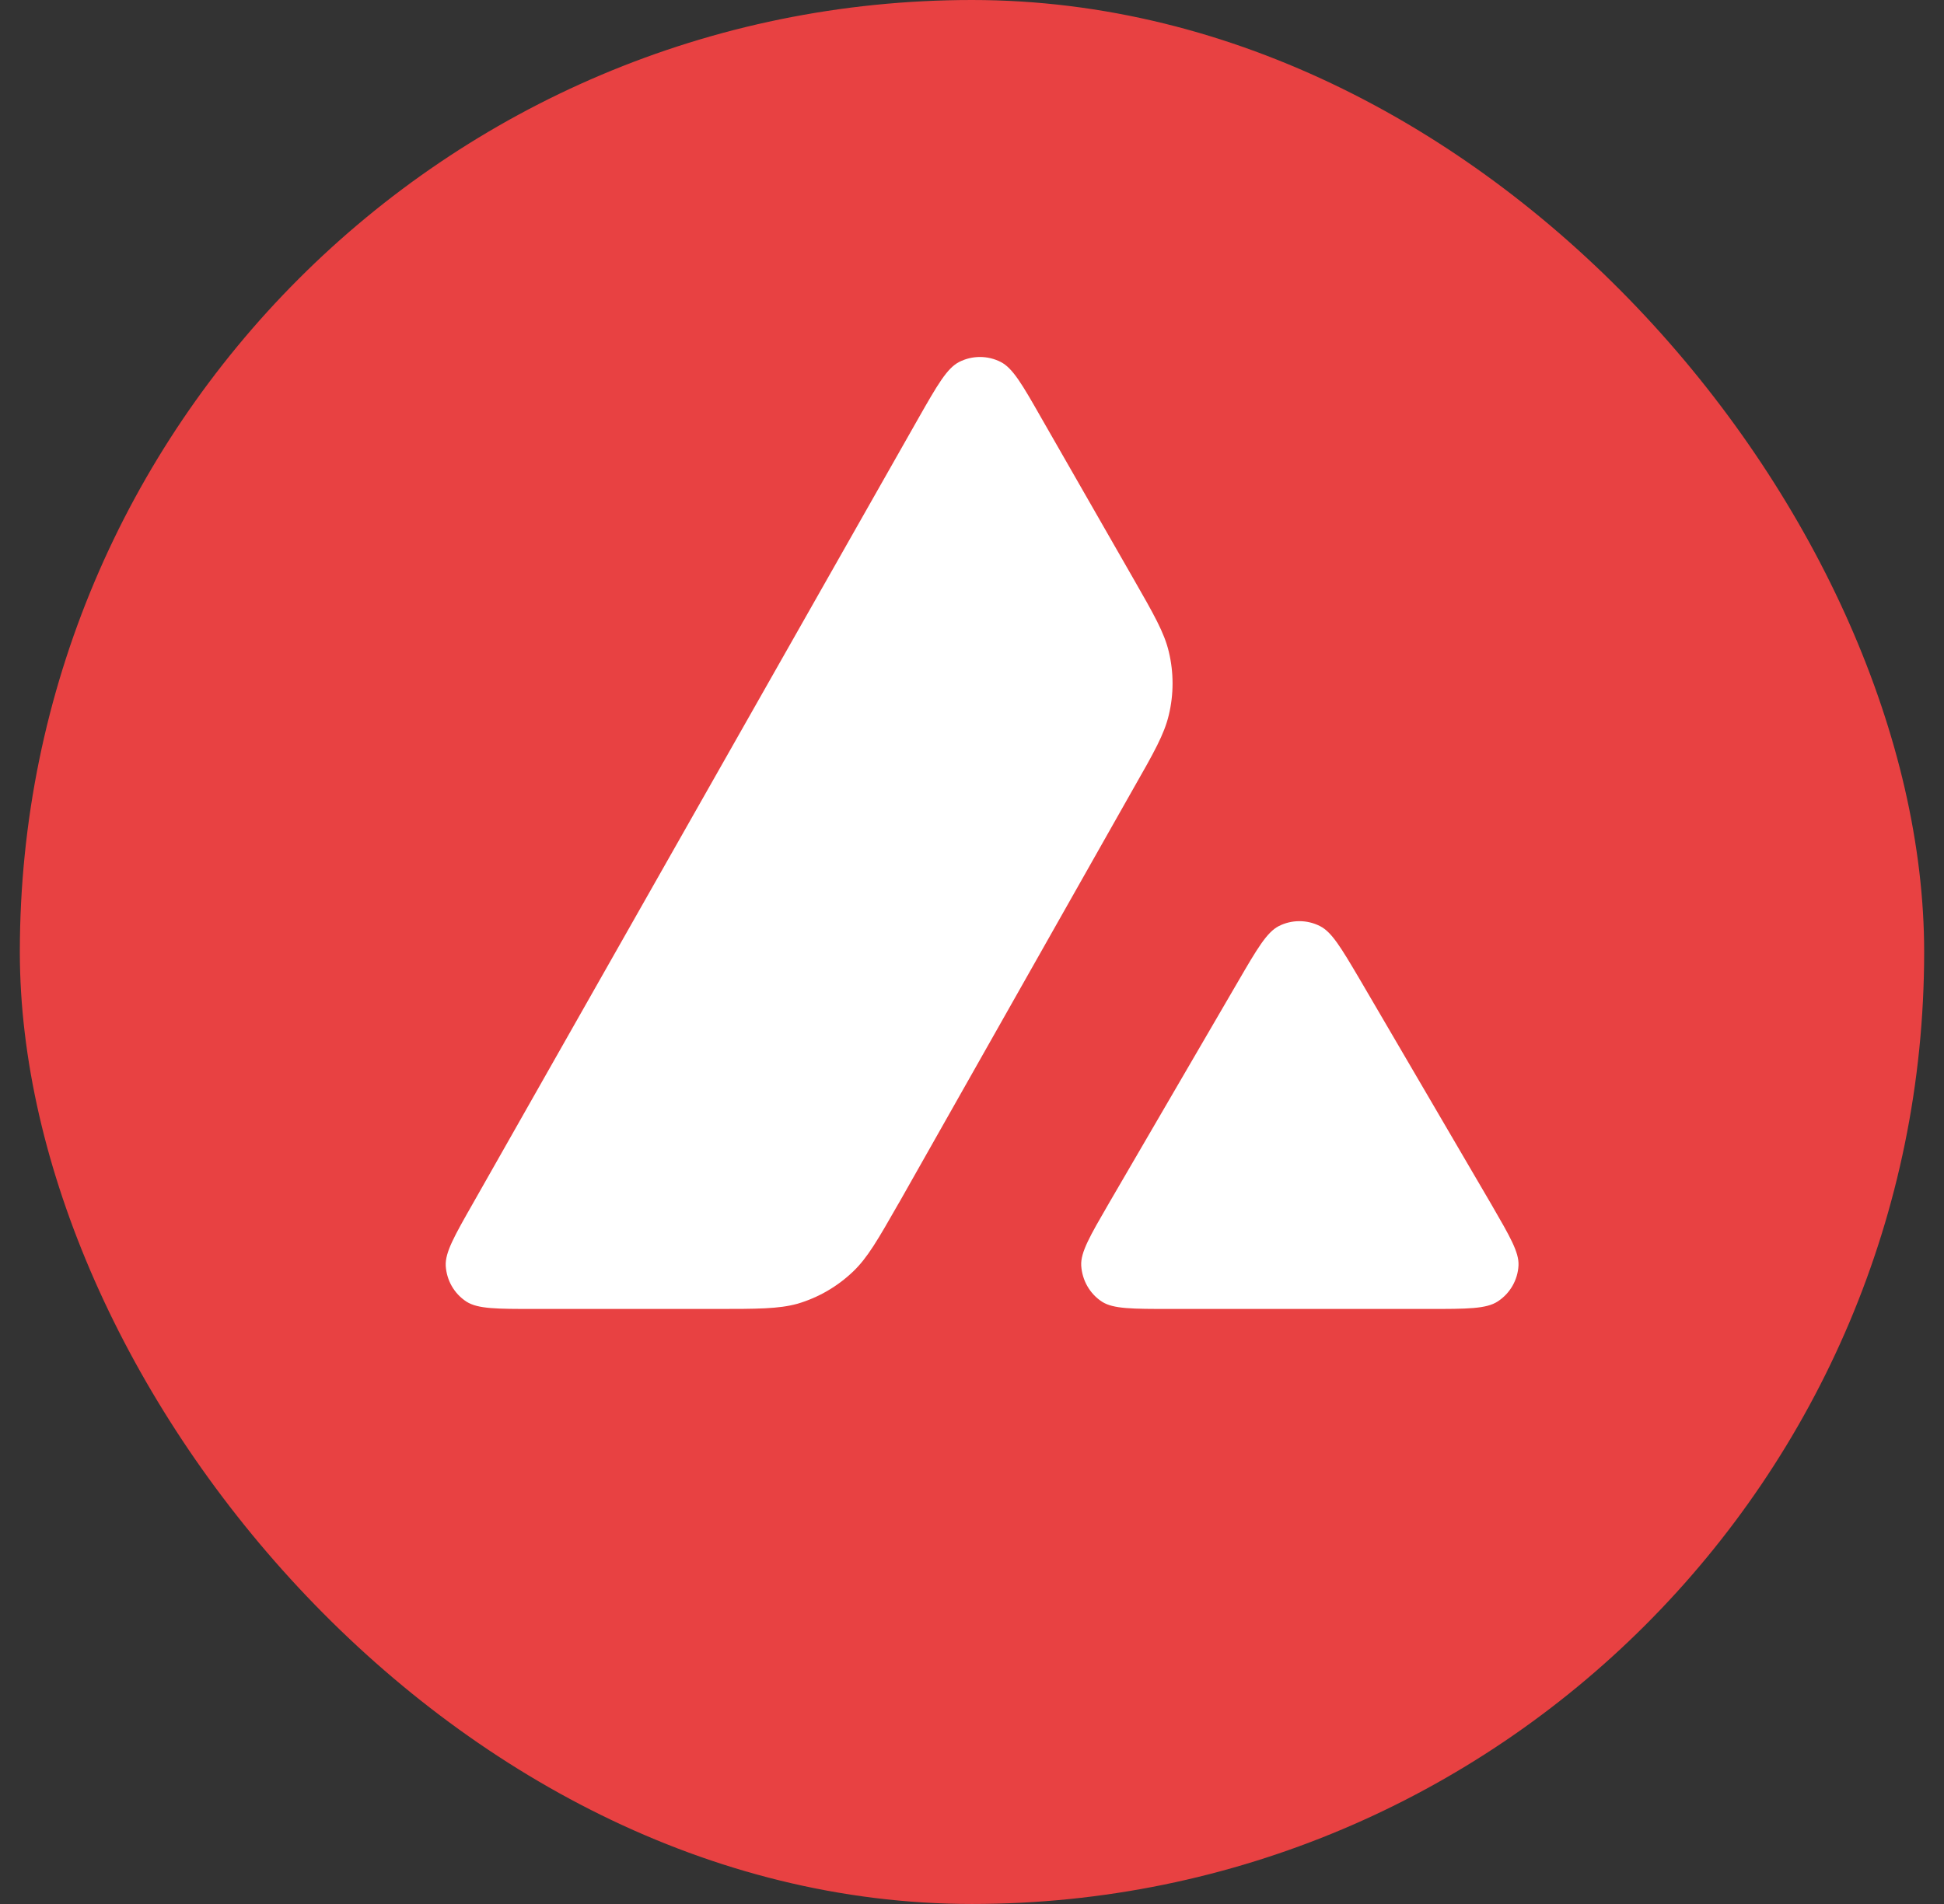
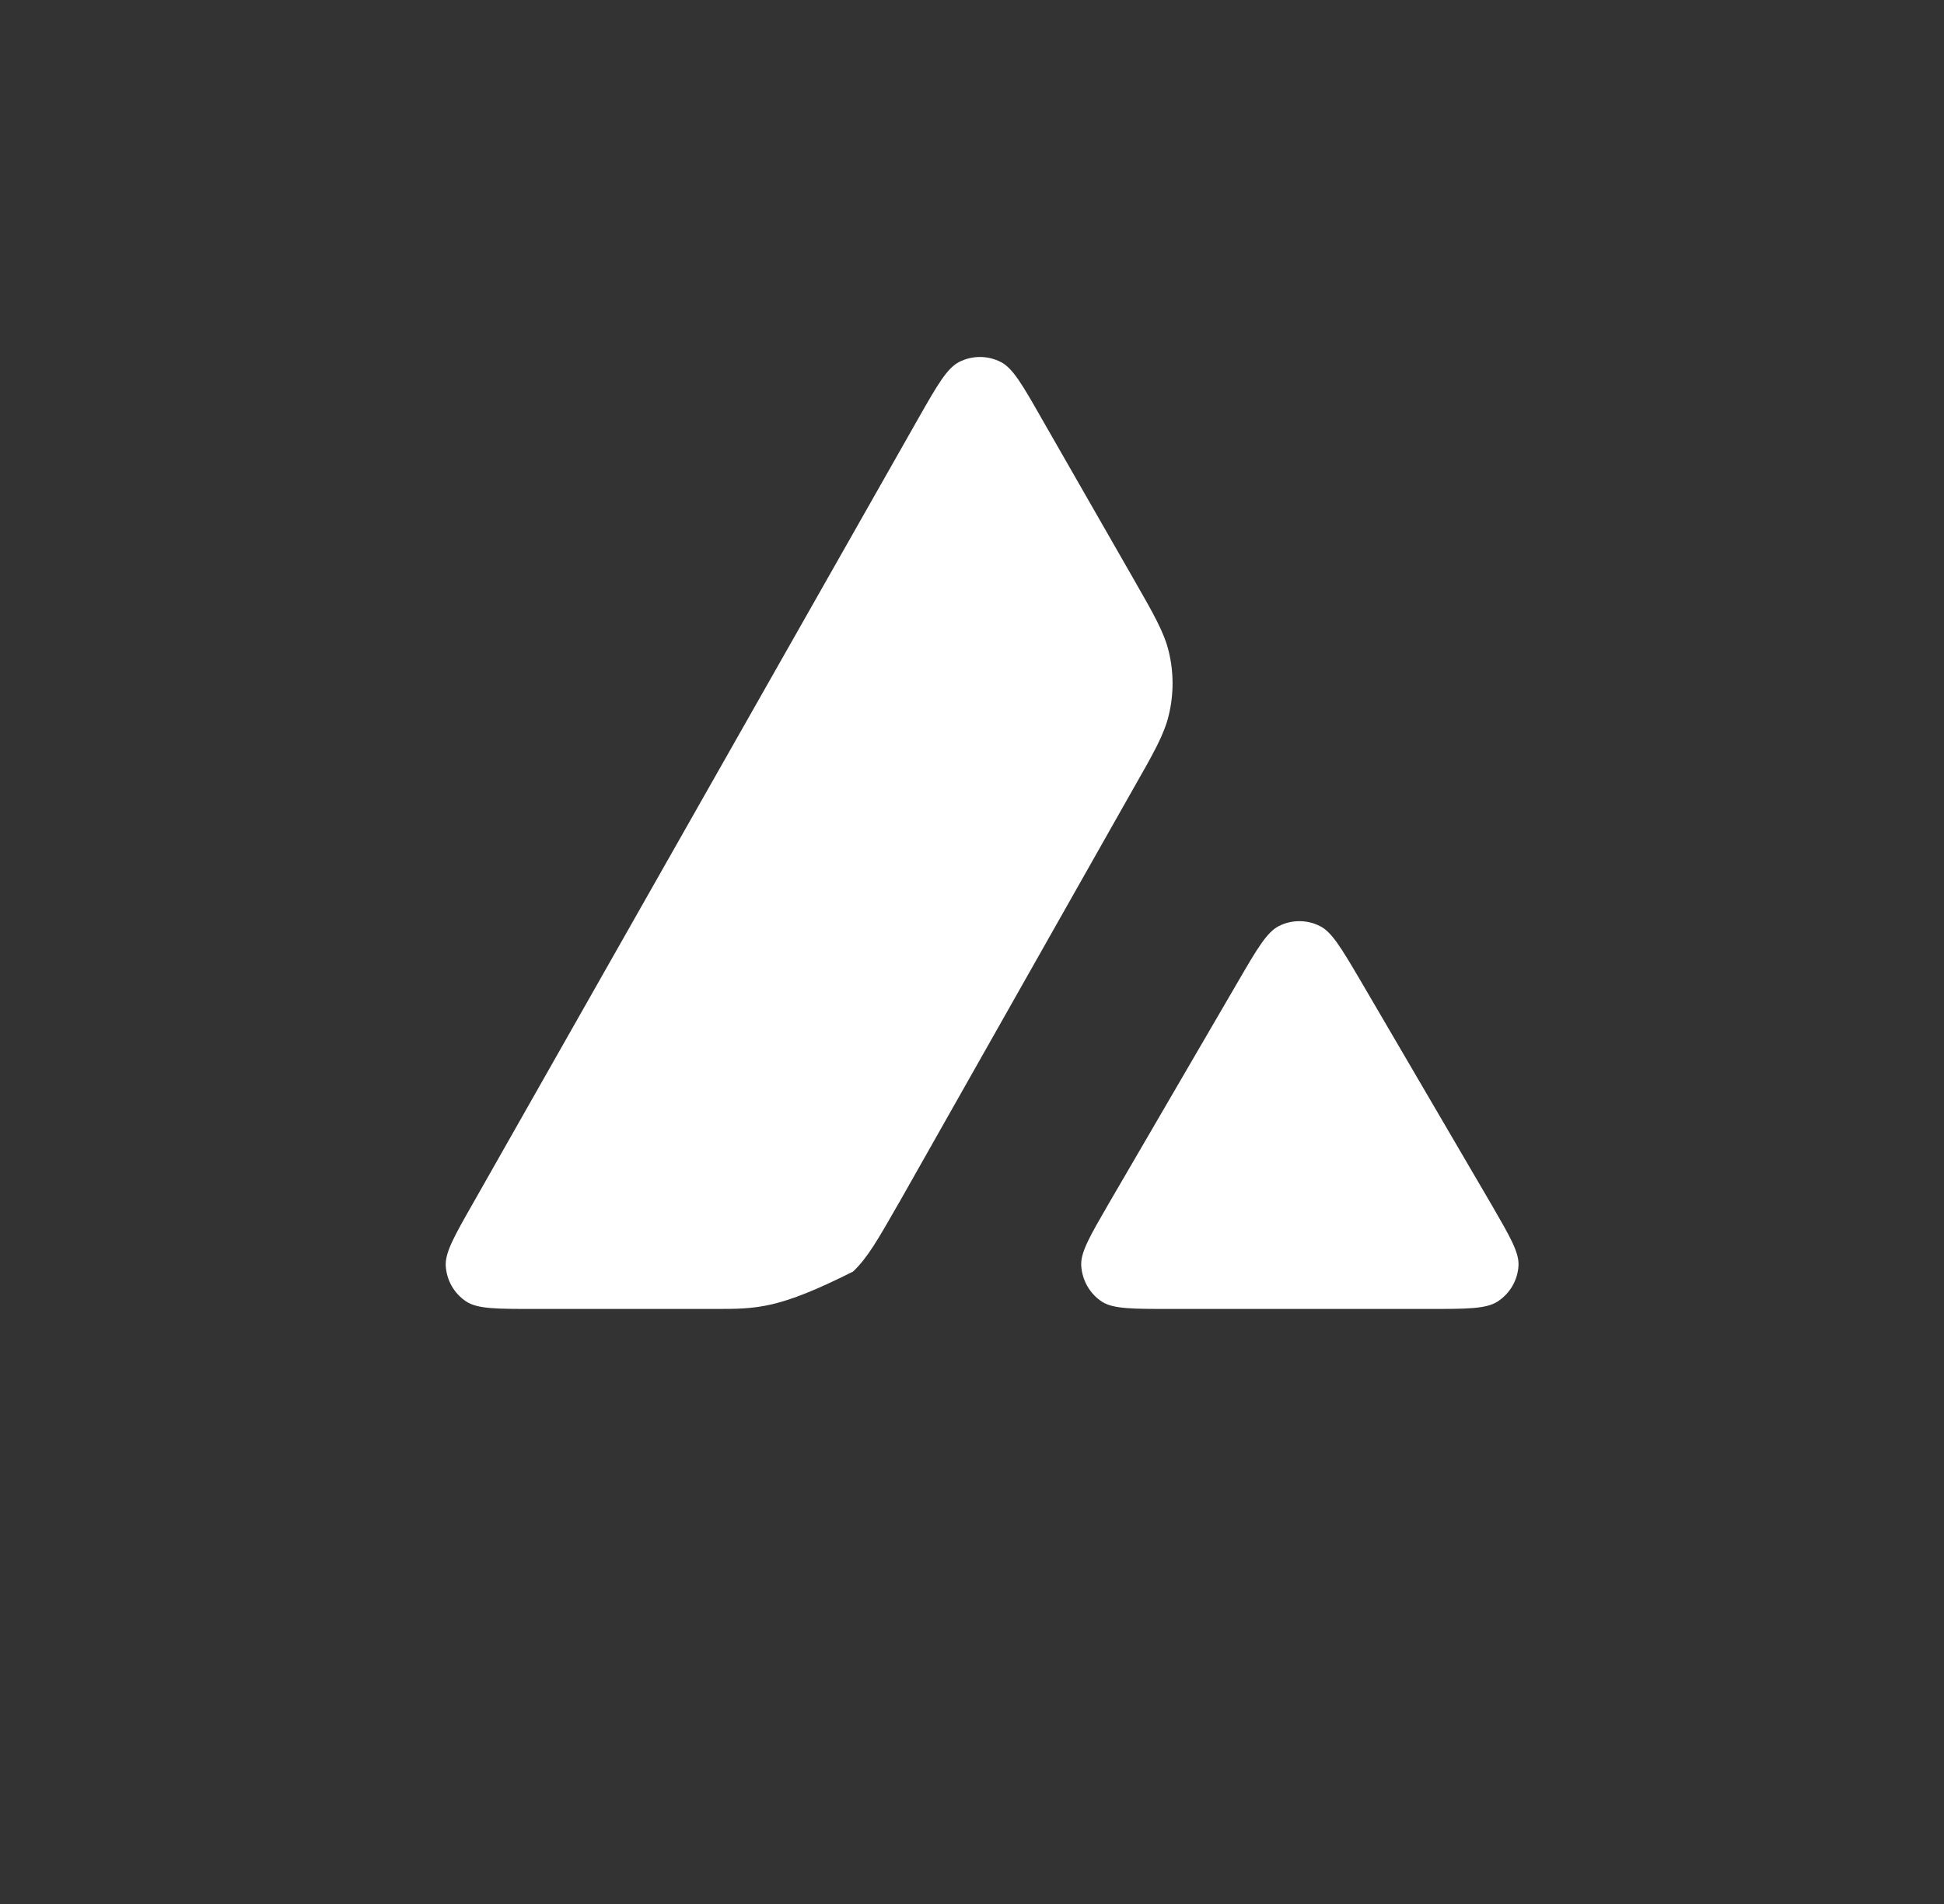
<svg xmlns="http://www.w3.org/2000/svg" width="49" height="48" viewBox="0 0 49 48" fill="none">
  <rect x="0" y="0" width="49" height="48" fill="#333333" stroke="none" />
  <g clip-path="url(#clip0_3000_6948)">
-     <rect x="0.5" width="48" height="48" fill="#E84142" />
-     <path fill-rule="evenodd" clip-rule="evenodd" d="M18.021 32.999H13.474C12.519 32.999 12.047 32.999 11.759 32.816C11.448 32.614 11.258 32.28 11.235 31.912C11.218 31.572 11.454 31.158 11.926 30.329L23.152 10.54C23.63 9.7 23.872 9.28 24.177 9.125C24.505 8.958 24.896 8.958 25.224 9.125C25.529 9.28 25.771 9.7 26.249 10.54L28.557 14.569L28.569 14.59C29.085 15.491 29.346 15.948 29.46 16.428C29.587 16.952 29.587 17.505 29.46 18.028C29.345 18.512 29.086 18.972 28.563 19.887L22.666 30.312L22.65 30.338C22.131 31.247 21.868 31.708 21.503 32.056C21.106 32.435 20.628 32.712 20.104 32.867C19.627 32.999 19.091 32.999 18.021 32.999ZM29.503 32.999H36.018C36.979 32.999 37.463 32.999 37.751 32.81C38.062 32.608 38.257 32.269 38.275 31.901C38.291 31.572 38.06 31.174 37.608 30.393C37.592 30.366 37.577 30.339 37.561 30.312L34.297 24.729L34.26 24.666C33.802 23.891 33.57 23.499 33.273 23.348C32.945 23.181 32.559 23.181 32.231 23.348C31.932 23.503 31.69 23.912 31.212 24.735L27.961 30.318L27.95 30.337C27.474 31.159 27.235 31.569 27.253 31.906C27.276 32.275 27.466 32.614 27.776 32.816C28.058 32.999 28.542 32.999 29.503 32.999Z" fill="white" />
+     <path fill-rule="evenodd" clip-rule="evenodd" d="M18.021 32.999H13.474C12.519 32.999 12.047 32.999 11.759 32.816C11.448 32.614 11.258 32.28 11.235 31.912C11.218 31.572 11.454 31.158 11.926 30.329L23.152 10.54C23.63 9.7 23.872 9.28 24.177 9.125C24.505 8.958 24.896 8.958 25.224 9.125C25.529 9.28 25.771 9.7 26.249 10.54L28.557 14.569L28.569 14.59C29.085 15.491 29.346 15.948 29.46 16.428C29.587 16.952 29.587 17.505 29.46 18.028C29.345 18.512 29.086 18.972 28.563 19.887L22.666 30.312L22.65 30.338C22.131 31.247 21.868 31.708 21.503 32.056C19.627 32.999 19.091 32.999 18.021 32.999ZM29.503 32.999H36.018C36.979 32.999 37.463 32.999 37.751 32.81C38.062 32.608 38.257 32.269 38.275 31.901C38.291 31.572 38.06 31.174 37.608 30.393C37.592 30.366 37.577 30.339 37.561 30.312L34.297 24.729L34.26 24.666C33.802 23.891 33.57 23.499 33.273 23.348C32.945 23.181 32.559 23.181 32.231 23.348C31.932 23.503 31.69 23.912 31.212 24.735L27.961 30.318L27.95 30.337C27.474 31.159 27.235 31.569 27.253 31.906C27.276 32.275 27.466 32.614 27.776 32.816C28.058 32.999 28.542 32.999 29.503 32.999Z" fill="white" />
  </g>
  <defs>
    <clipPath id="clip0_3000_6948">
      <rect x="0.5" width="48" height="48" rx="24" fill="white" />
    </clipPath>
  </defs>
</svg>